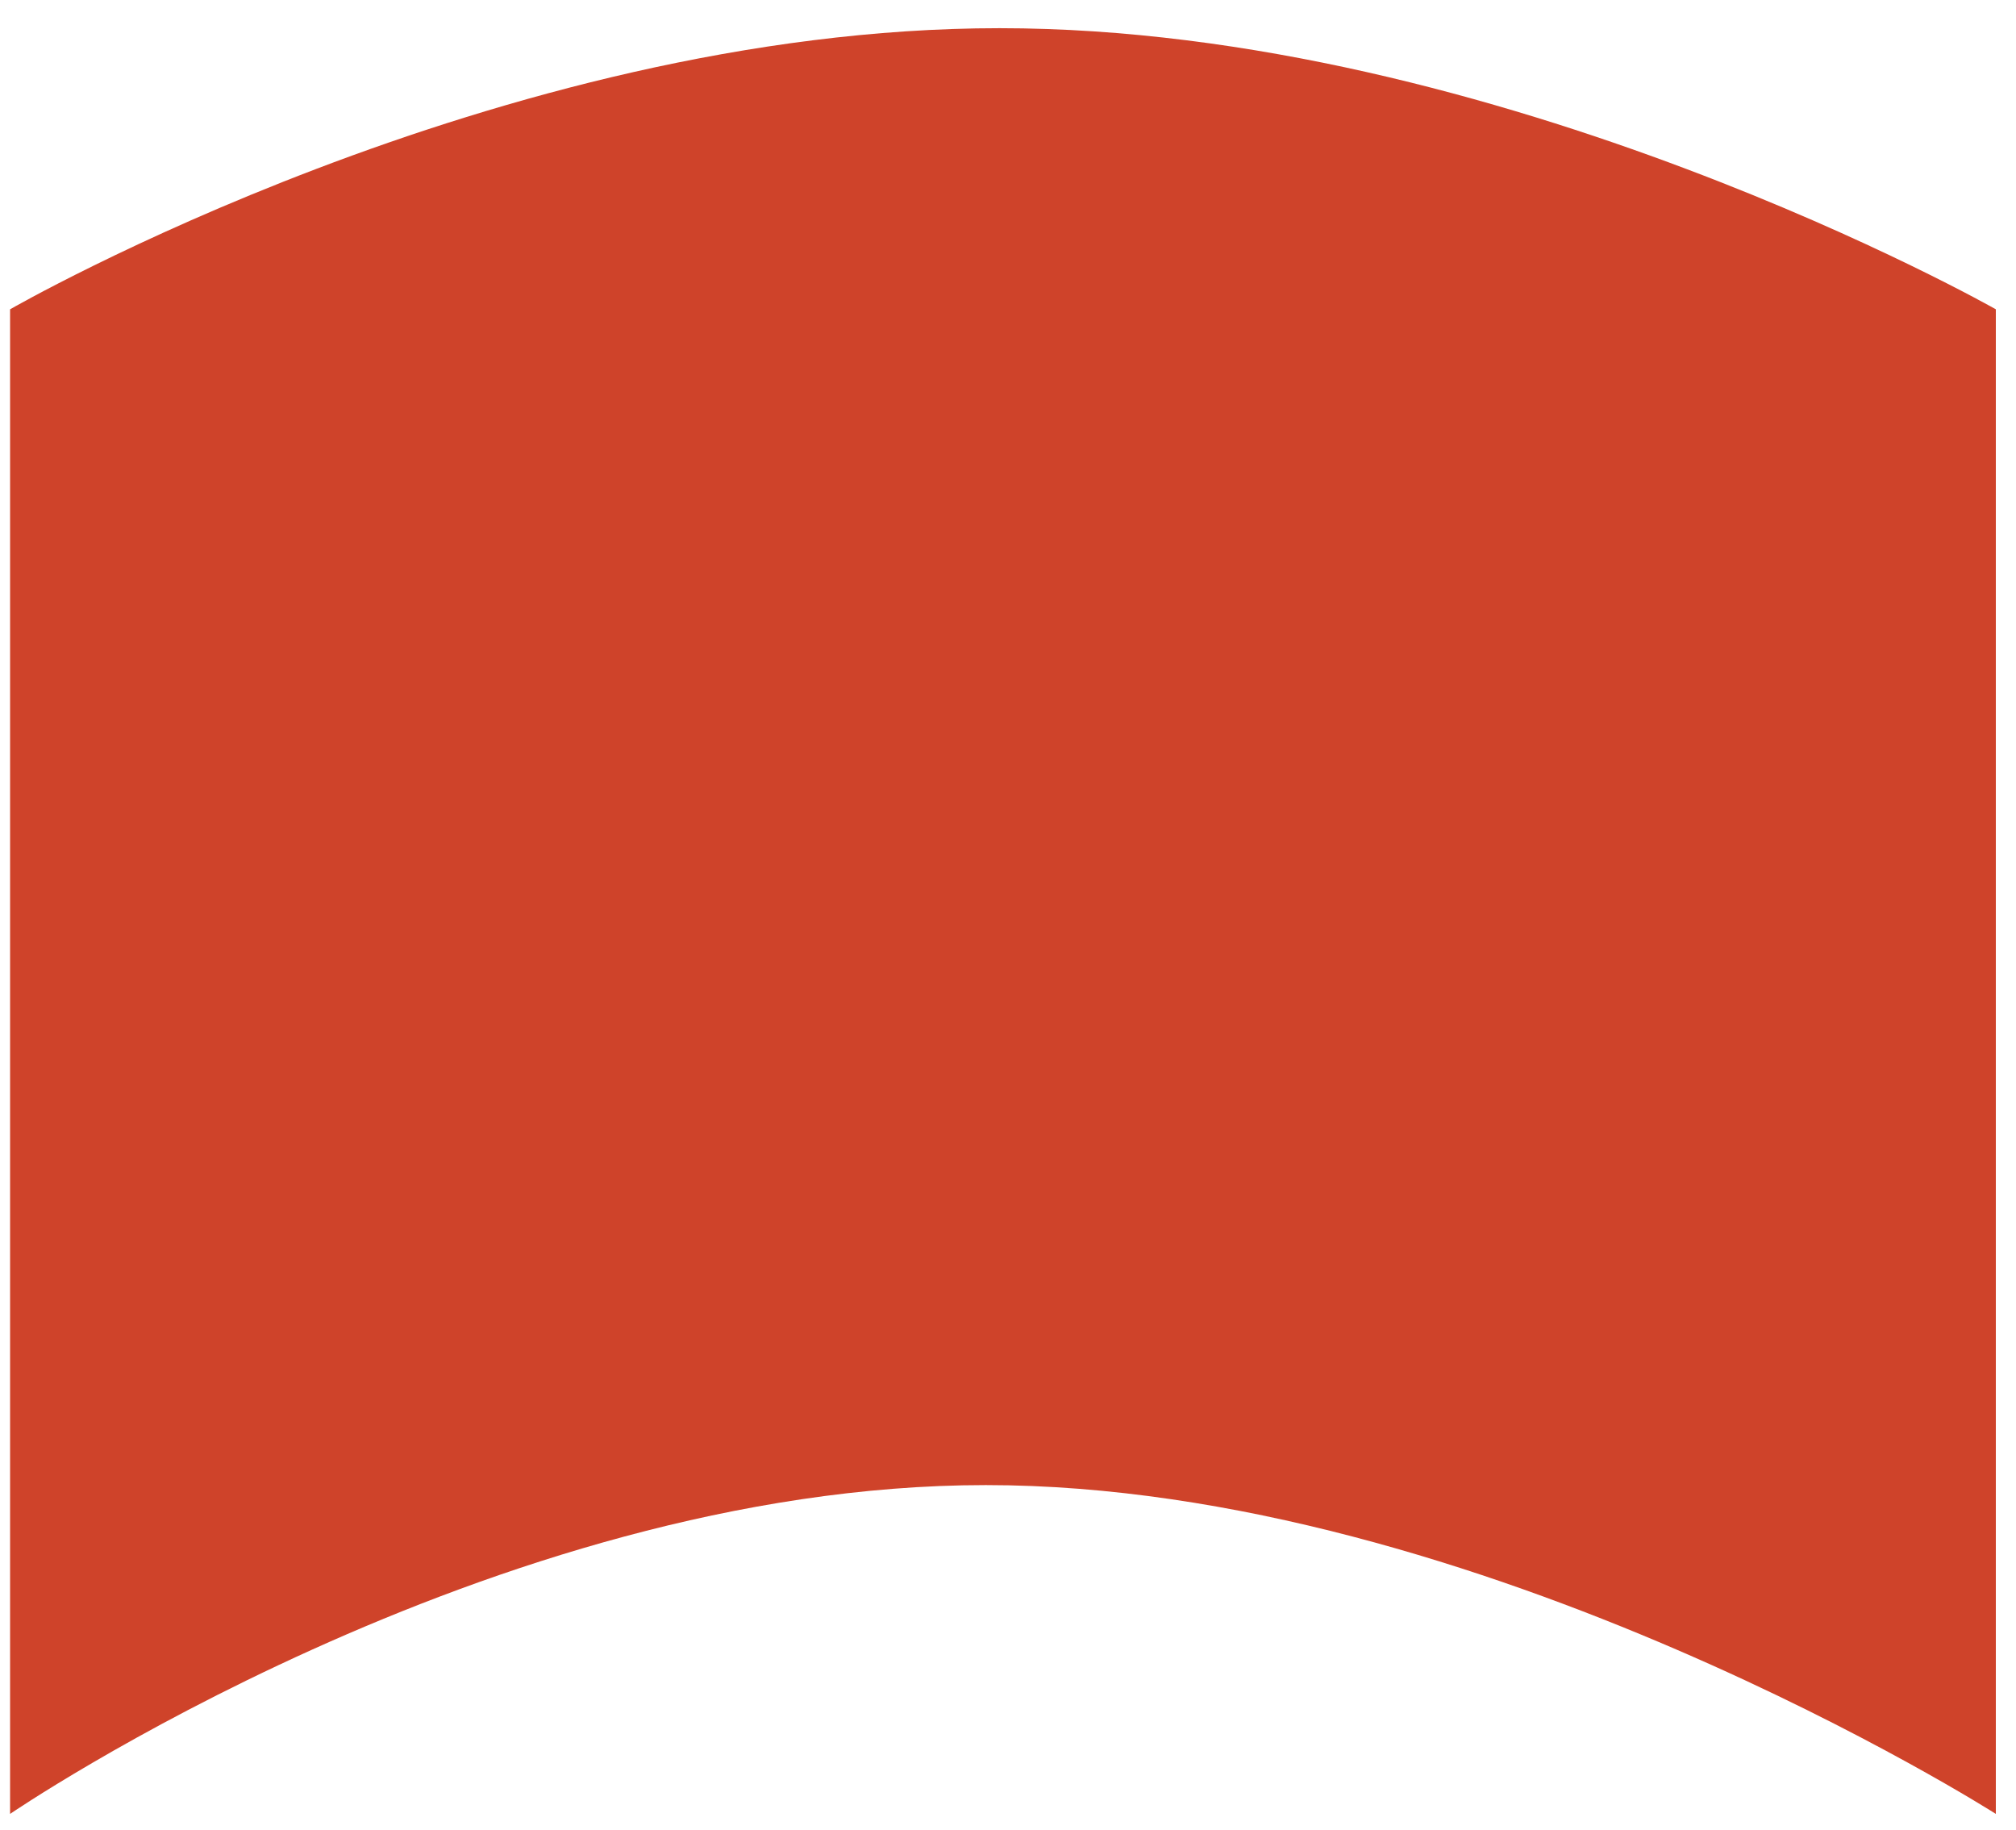
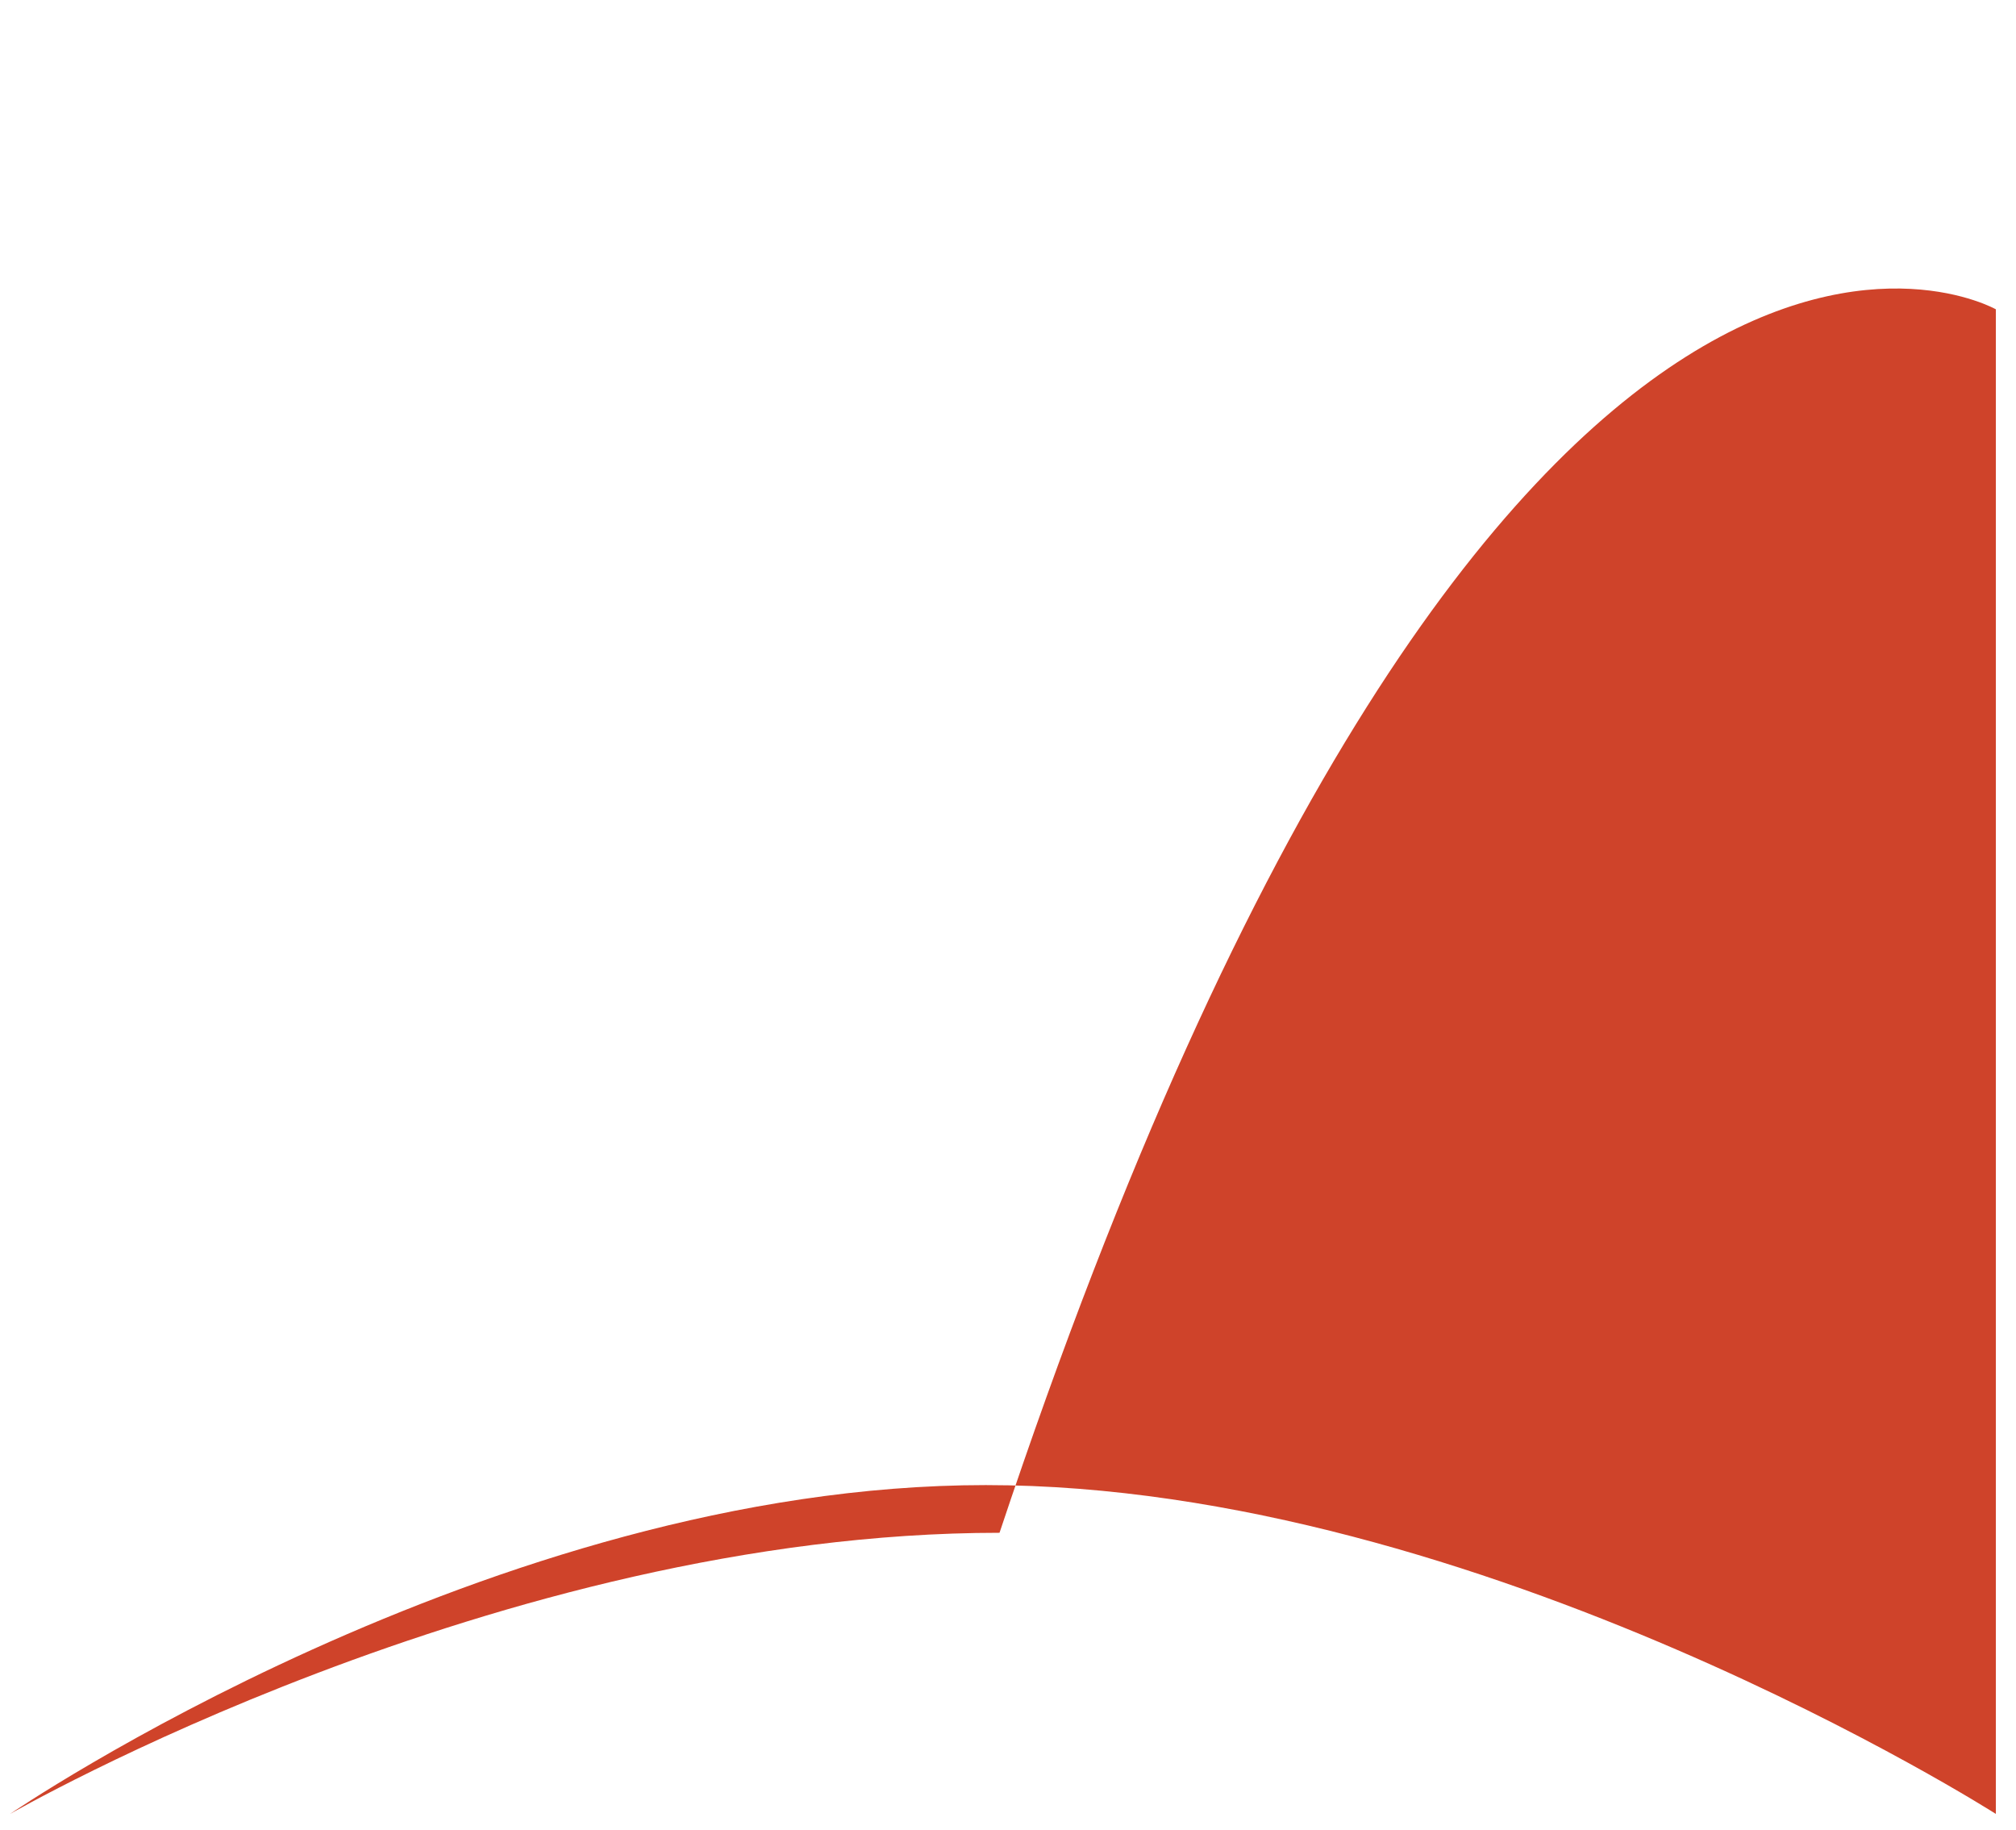
<svg xmlns="http://www.w3.org/2000/svg" version="1.1" id="Layer_1" x="0px" y="0px" width="200px" height="181.5px" viewBox="0 0 200 181.5" style="enable-background:new 0 0 200 181.5;" xml:space="preserve">
-   <path id="color1" style="fill:#CF432A;" d="M198,179.924c0,0-51.125-32.616-100.204-32.616C48.716,147.308,1,179.924,1,179.924  V30.681c0,0,48.398-27.885,98.159-27.885C148.92,2.796,198,30.681,198,30.681V179.924z" />
+   <path id="color1" style="fill:#CF432A;" d="M198,179.924c0,0-51.125-32.616-100.204-32.616C48.716,147.308,1,179.924,1,179.924  c0,0,48.398-27.885,98.159-27.885C148.92,2.796,198,30.681,198,30.681V179.924z" />
</svg>